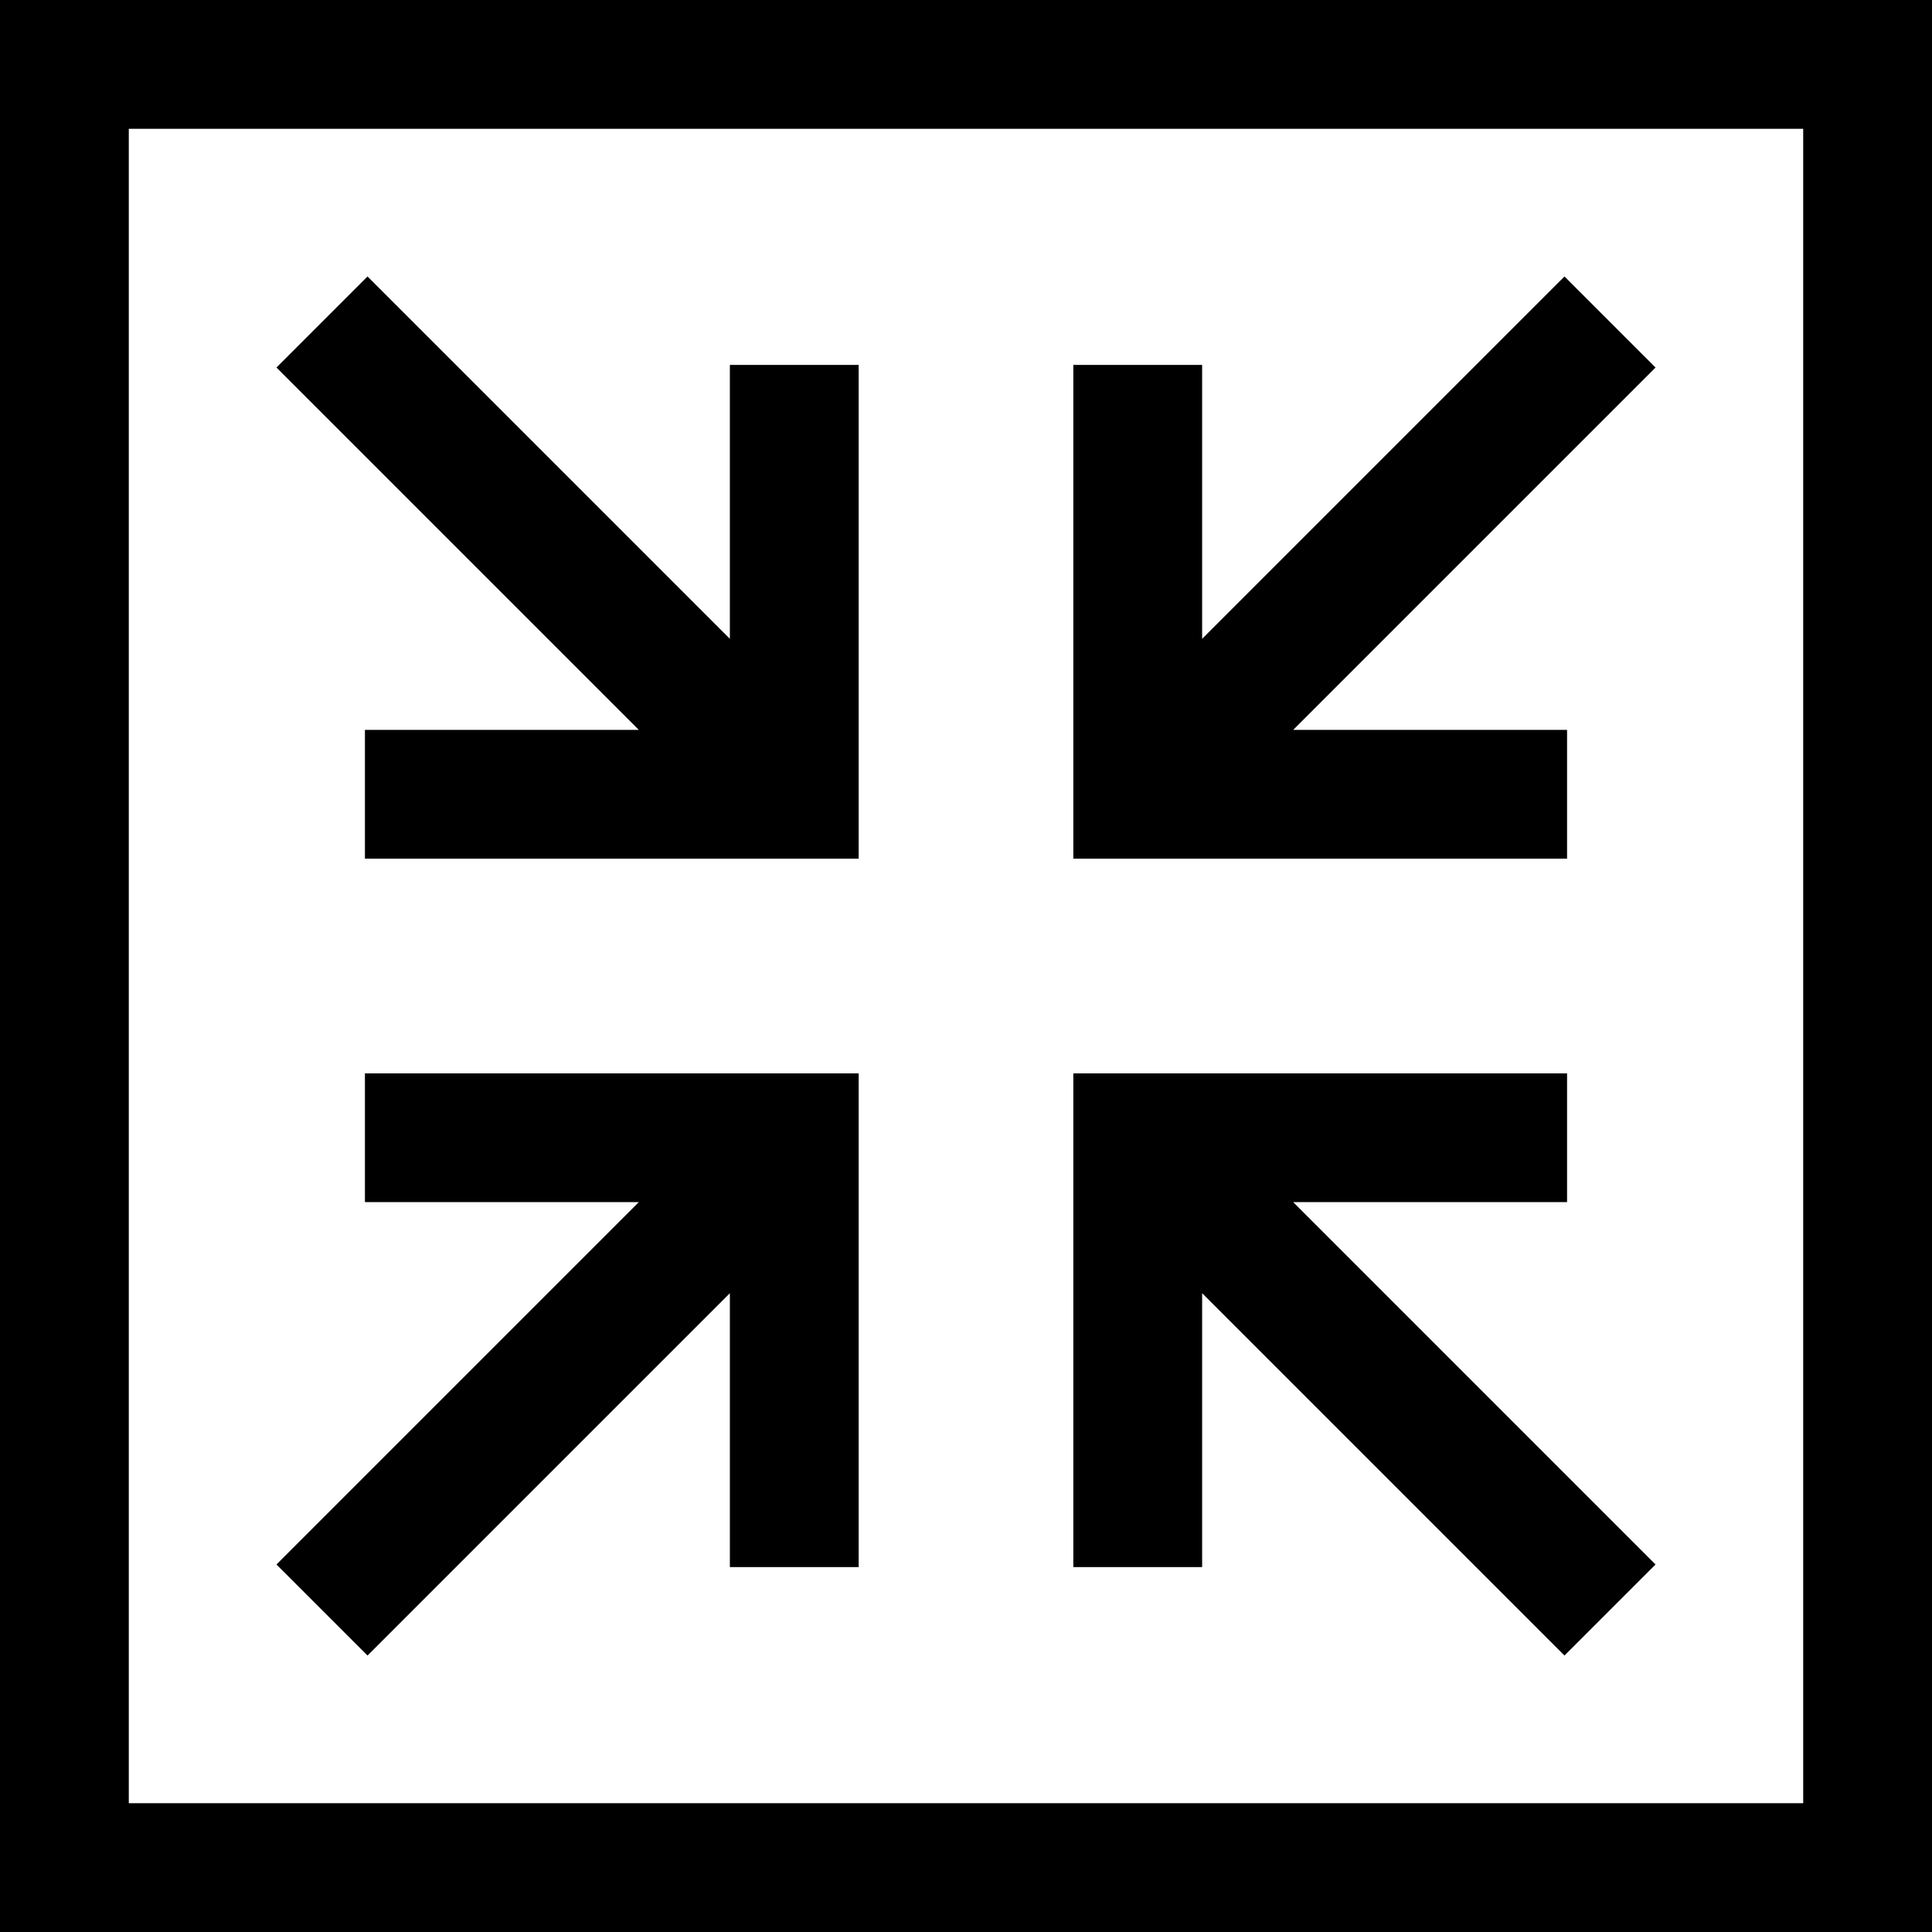
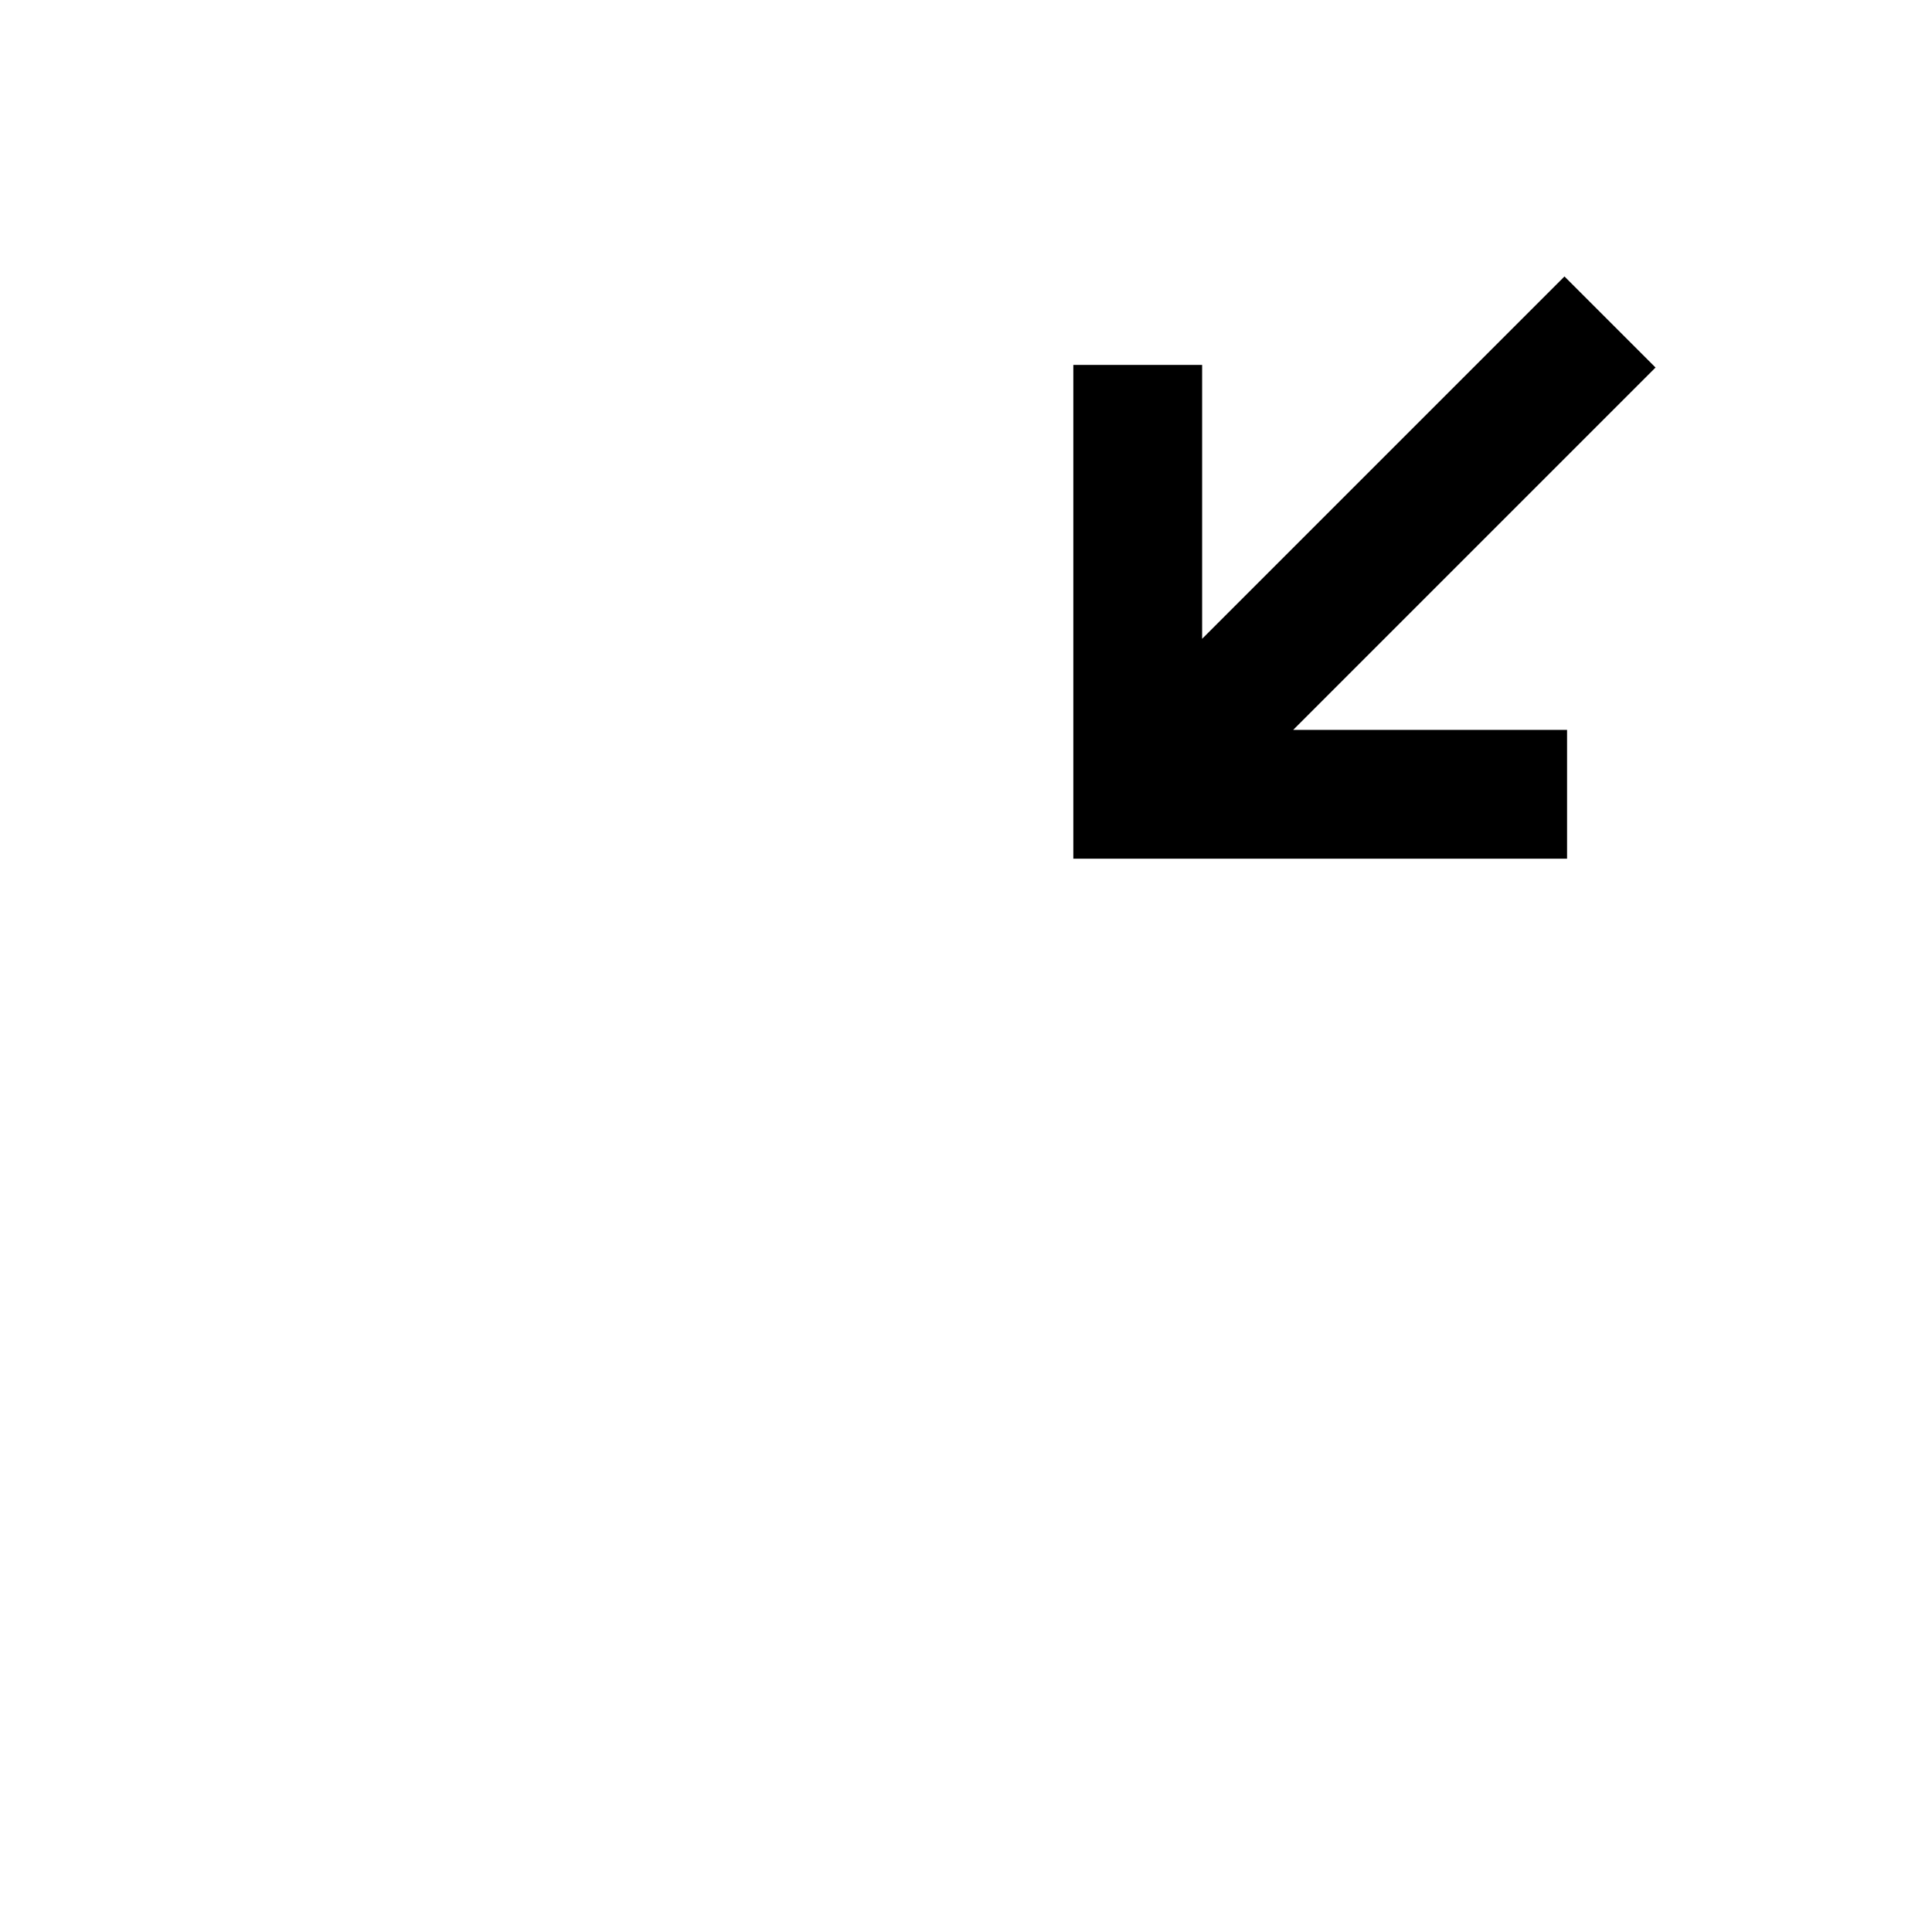
<svg xmlns="http://www.w3.org/2000/svg" version="1.1" id="Layer_1" x="0px" y="0px" viewBox="0 0 512 512" style="enable-background:new 0 0 512 512;" xml:space="preserve">
  <g>
    <g>
-       <path d="M0,0v512h512V0H0z M477.867,477.867H34.133V34.133h443.733V477.867z" />
-     </g>
+       </g>
  </g>
  <g>
    <g>
-       <polygon points="193.422,96.713 193.422,169.287 97.401,73.266 73.266,97.401 169.289,193.424 96.711,193.424 96.711,227.558     227.556,227.558 227.556,96.713   " />
-     </g>
+       </g>
  </g>
  <g>
    <g>
-       <polygon points="96.712,284.447 96.712,318.58 169.288,318.58 73.267,414.602 97.402,438.736 193.423,342.716 193.423,415.291     227.557,415.291 227.557,284.447   " />
-     </g>
+       </g>
  </g>
  <g>
    <g>
-       <polygon points="342.716,318.58 415.289,318.58 415.289,284.447 284.444,284.447 284.444,415.291 318.578,415.291     318.578,342.714 414.599,438.736 438.734,414.602   " />
-     </g>
+       </g>
  </g>
  <g>
    <g>
      <polygon points="438.734,97.401 414.599,73.266 318.578,169.287 318.578,96.713 284.444,96.713 284.444,227.558 415.289,227.558     415.289,193.424 342.711,193.424   " />
    </g>
  </g>
  <g>
</g>
  <g>
</g>
  <g>
</g>
  <g>
</g>
  <g>
</g>
  <g>
</g>
  <g>
</g>
  <g>
</g>
  <g>
</g>
  <g>
</g>
  <g>
</g>
  <g>
</g>
  <g>
</g>
  <g>
</g>
  <g>
</g>
</svg>